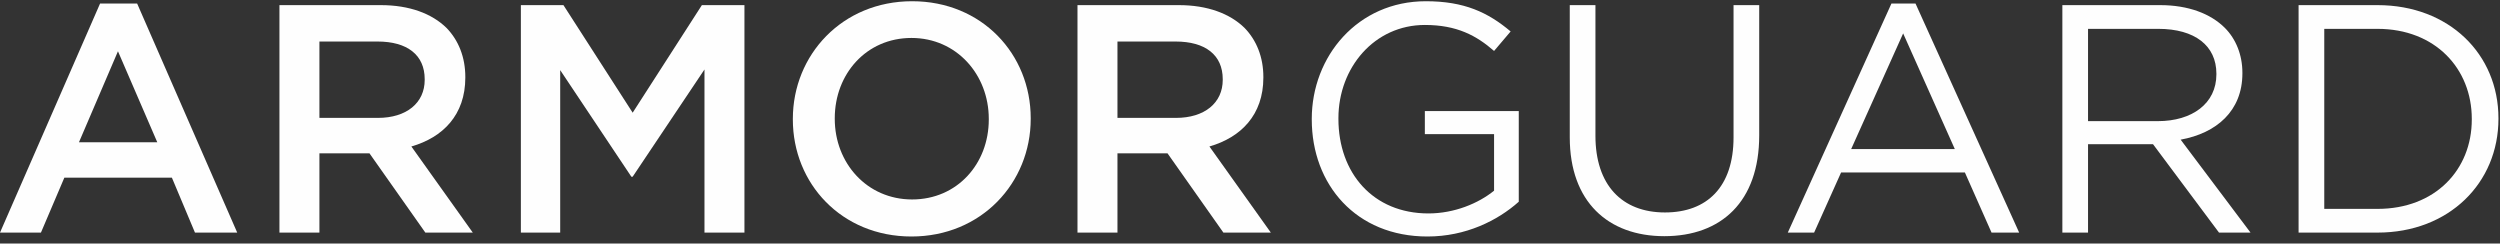
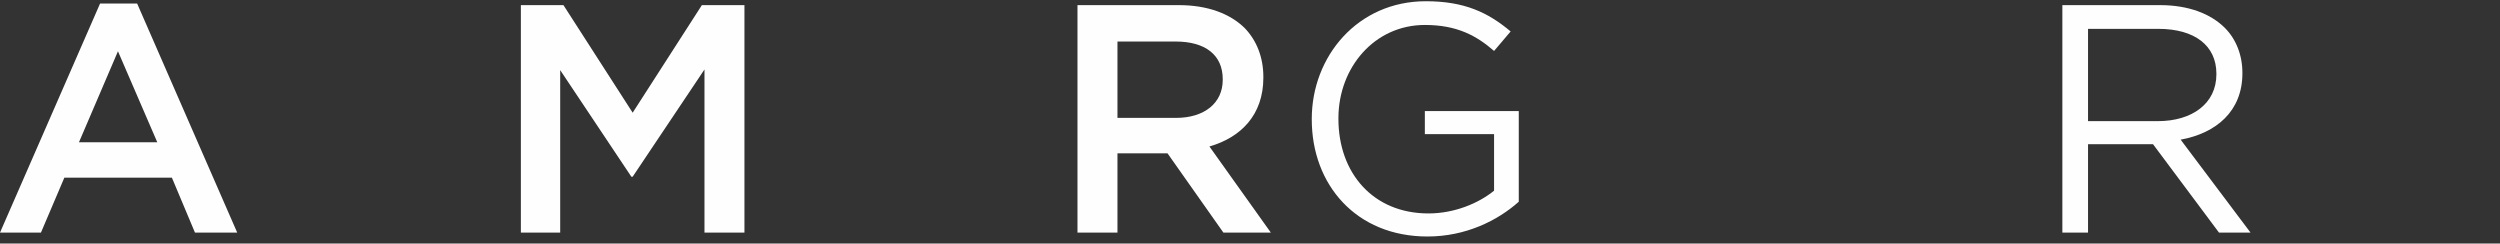
<svg xmlns="http://www.w3.org/2000/svg" width="308px" height="30px" viewBox="0 0 308 30" version="1.1">
  <rect x="0" y="0" width="308" height="30" fill="#333333" stroke="none" />
  <title>Page 1</title>
  <desc>Created with Sketch.</desc>
  <defs />
  <g id="Site-Design" stroke="none" stroke-width="1" fill="none" fill-rule="evenodd">
    <g id="Desktop-HD" transform="translate(-961, -317)" fill="#FEFEFE">
      <g id="Page-1" transform="translate(961, 316.5)">
        <path d="M12.33,0.932 L0,29.156 L5.044,29.156 L7.927,22.391 L21.178,22.391 L24.02,29.156 L29.225,29.156 L16.894,0.932 L12.33,0.932 Z M14.533,6.817 L19.377,18.027 L9.728,18.027 L14.533,6.817 Z" id="Fill-1" />
        <g id="Group-22" transform="translate(33.913, 0.289)">
-           <path d="M12.645,14.735 C16.168,14.735 18.41,12.893 18.41,10.051 L18.41,9.971 C18.41,6.968 16.248,5.327 12.605,5.327 L5.439,5.327 L5.439,14.735 L12.645,14.735 Z M0.514,0.843 L13.005,0.843 C16.529,0.843 19.29,1.884 21.092,3.645 C22.573,5.167 23.414,7.249 23.414,9.691 L23.414,9.771 C23.414,14.375 20.652,17.137 16.768,18.258 L24.335,28.867 L18.49,28.867 L11.604,19.099 L5.439,19.099 L5.439,28.867 L0.514,28.867 L0.514,0.843 Z" id="Fill-2" />
          <polygon id="Fill-4" points="30.259 0.843 35.503 0.843 44.031 14.095 52.558 0.843 57.802 0.843 57.802 28.867 52.878 28.867 52.878 8.77 44.031 21.982 43.87 21.982 35.103 8.85 35.103 28.867 30.259 28.867" />
          <g id="Group-8" transform="translate(63.261, 0)">
-             <path d="M24.645,14.935 L24.645,14.855 C24.645,9.411 20.682,4.887 15.117,4.887 C9.552,4.887 5.669,9.331 5.669,14.775 L5.669,14.855 C5.669,20.3 9.632,24.784 15.197,24.784 C20.762,24.784 24.645,20.38 24.645,14.935 M0.505,14.935 L0.505,14.855 C0.505,6.968 6.59,0.363 15.197,0.363 C23.805,0.363 29.81,6.888 29.81,14.775 L29.81,14.855 C29.81,22.742 23.725,29.348 15.117,29.348 C6.51,29.348 0.505,22.822 0.505,14.935" id="Fill-6" />
-           </g>
+             </g>
          <path d="M110.964,14.735 C114.487,14.735 116.729,12.893 116.729,10.051 L116.729,9.971 C116.729,6.968 114.567,5.327 110.924,5.327 L103.758,5.327 L103.758,14.735 L110.964,14.735 Z M98.833,0.843 L111.324,0.843 C114.847,0.843 117.609,1.884 119.411,3.645 C120.892,5.167 121.733,7.249 121.733,9.691 L121.733,9.771 C121.733,14.375 118.971,17.137 115.088,18.258 L122.654,28.867 L116.809,28.867 L109.923,19.099 L103.758,19.099 L103.758,28.867 L98.833,28.867 L98.833,0.843 Z" id="Fill-9" />
          <g id="Group-13" transform="translate(127.174, 0)">
            <path d="M0.523,14.935 L0.523,14.855 C0.523,7.169 6.167,0.363 14.574,0.363 C19.299,0.363 22.221,1.724 25.023,4.086 L22.982,6.488 C20.82,4.606 18.418,3.286 14.454,3.286 C8.25,3.286 3.806,8.53 3.806,14.775 L3.806,14.855 C3.806,21.541 8.089,26.506 14.895,26.506 C18.097,26.506 21.06,25.264 22.982,23.703 L22.982,16.737 L14.454,16.737 L14.454,13.895 L26.025,13.895 L26.025,25.064 C23.422,27.386 19.499,29.348 14.775,29.348 C5.968,29.348 0.523,22.942 0.523,14.935" id="Fill-11" />
          </g>
-           <path d="M159.482,17.137 L159.482,0.843 L162.645,0.843 L162.645,16.937 C162.645,22.982 165.888,26.385 171.212,26.385 C176.377,26.385 179.659,23.262 179.659,17.137 L179.659,0.843 L182.822,0.843 L182.822,16.897 C182.822,25.064 178.138,29.308 171.132,29.308 C164.207,29.308 159.482,25.064 159.482,17.137" id="Fill-14" />
-           <path d="M206.921,18.578 L200.555,4.326 L194.15,18.578 L206.921,18.578 Z M199.114,0.643 L202.076,0.643 L214.848,28.867 L211.445,28.867 L208.162,21.461 L192.909,21.461 L189.586,28.867 L186.343,28.867 L199.114,0.643 Z" id="Fill-16" />
          <path d="M231.941,15.135 C236.144,15.135 239.147,12.974 239.147,9.371 L239.147,9.291 C239.147,5.848 236.505,3.765 231.981,3.765 L223.333,3.765 L223.333,15.135 L231.941,15.135 Z M220.17,0.843 L232.221,0.843 C235.664,0.843 238.426,1.884 240.188,3.645 C241.549,5.007 242.35,6.969 242.35,9.171 L242.35,9.251 C242.35,13.894 239.147,16.616 234.743,17.417 L243.351,28.867 L239.468,28.867 L231.34,17.978 L223.333,17.978 L223.333,28.867 L220.17,28.867 L220.17,0.843 Z" id="Fill-18" />
-           <path d="M252.436,3.766 L252.436,25.945 L259.002,25.945 C266.088,25.945 270.612,21.141 270.612,14.935 L270.612,14.855 C270.612,8.65 266.088,3.766 259.002,3.766 L252.436,3.766 Z M249.273,0.843 L259.002,0.843 C267.81,0.843 273.895,6.888 273.895,14.775 L273.895,14.855 C273.895,22.742 267.81,28.867 259.002,28.867 L249.273,28.867 L249.273,0.843 Z" id="Fill-20" />
        </g>
      </g>
    </g>
  </g>
</svg>